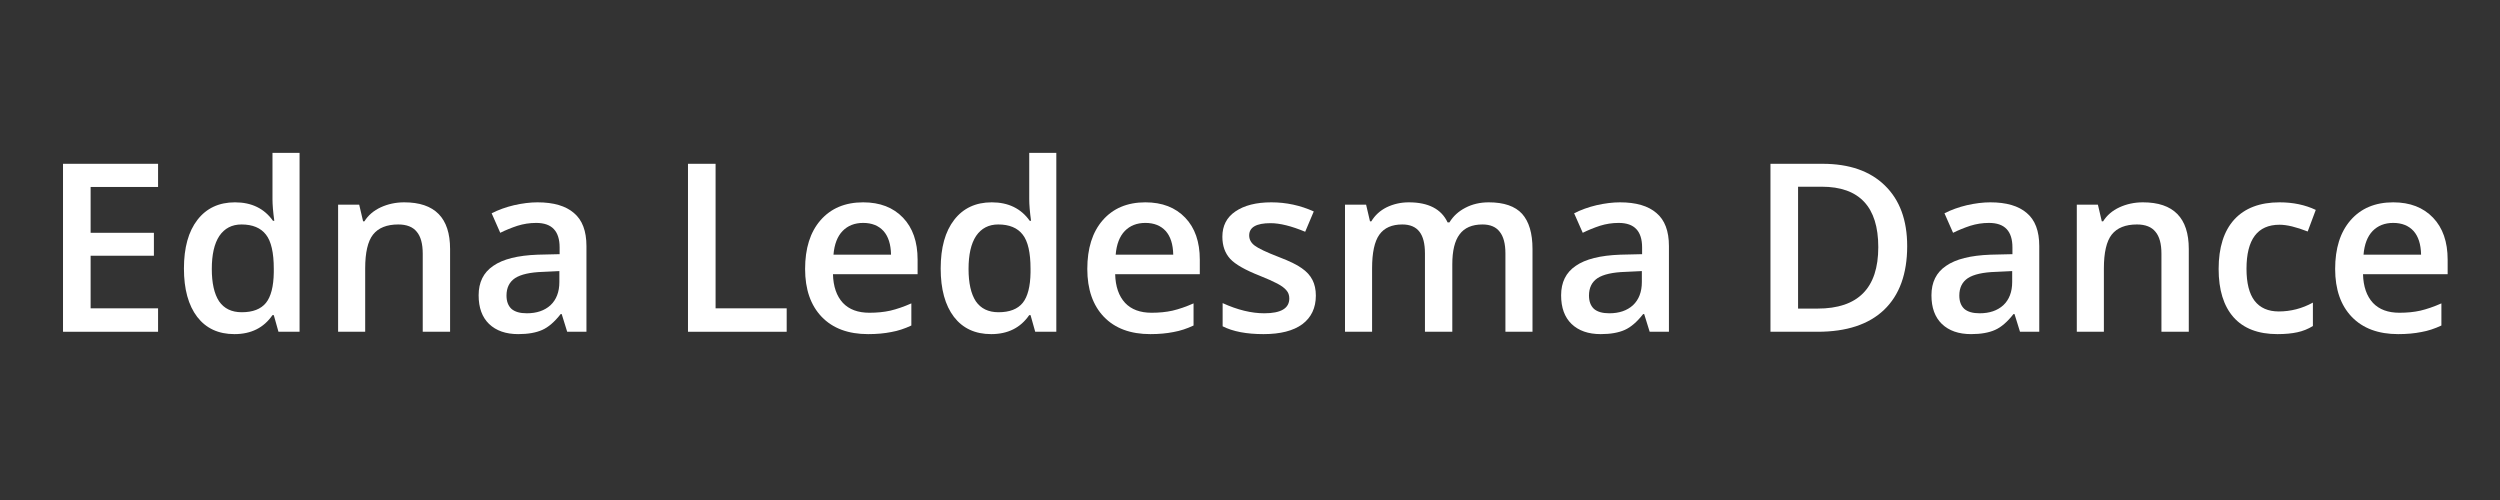
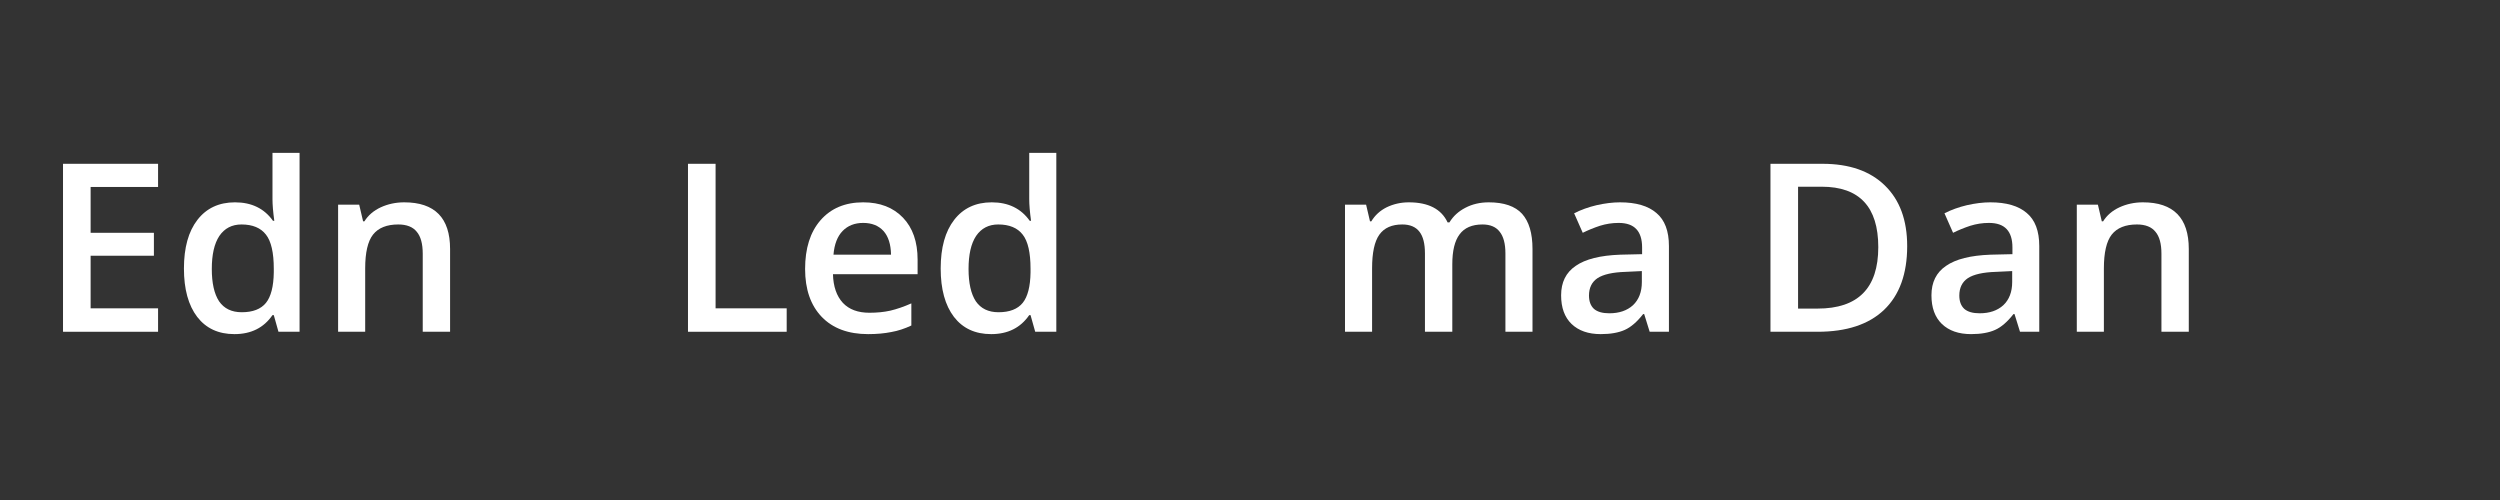
<svg xmlns="http://www.w3.org/2000/svg" width="200" zoomAndPan="magnify" viewBox="0 0 150 30" height="40" preserveAspectRatio="xMidYMid meet" version="1.0">
  <rect x="0" y="0" width="150" height="30" fill="#333333" stroke="none" />
  <defs>
    <g />
  </defs>
  <g fill="#ffffff" fill-opacity="1">
    <g transform="translate(2.453, 19.906)">
      <g>
        <path d="M 7.031 0 L 1.328 0 L 1.328 -10.078 L 7.031 -10.078 L 7.031 -8.688 L 2.984 -8.688 L 2.984 -5.938 L 6.781 -5.938 L 6.781 -4.562 L 2.984 -4.562 L 2.984 -1.406 L 7.031 -1.406 Z M 7.031 0 " />
      </g>
    </g>
  </g>
  <g fill="#ffffff" fill-opacity="1">
    <g transform="translate(10.333, 19.906)">
      <g>
        <path d="M 3.734 0.141 C 2.773 0.141 2.031 -0.203 1.5 -0.891 C 0.969 -1.586 0.703 -2.555 0.703 -3.797 C 0.703 -5.047 0.973 -6.02 1.516 -6.719 C 2.055 -7.414 2.805 -7.766 3.766 -7.766 C 4.766 -7.766 5.523 -7.395 6.047 -6.656 L 6.125 -6.656 C 6.051 -7.195 6.016 -7.629 6.016 -7.953 L 6.016 -10.734 L 7.641 -10.734 L 7.641 0 L 6.375 0 L 6.094 -1 L 6.016 -1 C 5.492 -0.238 4.734 0.141 3.734 0.141 Z M 4.172 -1.172 C 4.836 -1.172 5.32 -1.359 5.625 -1.734 C 5.926 -2.109 6.082 -2.719 6.094 -3.562 L 6.094 -3.781 C 6.094 -4.75 5.938 -5.43 5.625 -5.828 C 5.312 -6.234 4.82 -6.438 4.156 -6.438 C 3.582 -6.438 3.141 -6.207 2.828 -5.75 C 2.523 -5.289 2.375 -4.629 2.375 -3.766 C 2.375 -2.922 2.52 -2.273 2.812 -1.828 C 3.113 -1.391 3.566 -1.172 4.172 -1.172 Z M 4.172 -1.172 " />
      </g>
    </g>
  </g>
  <g fill="#ffffff" fill-opacity="1">
    <g transform="translate(19.13, 19.906)">
      <g>
        <path d="M 7.875 0 L 6.234 0 L 6.234 -4.688 C 6.234 -5.281 6.113 -5.719 5.875 -6 C 5.645 -6.289 5.273 -6.438 4.766 -6.438 C 4.078 -6.438 3.57 -6.234 3.25 -5.828 C 2.938 -5.43 2.781 -4.754 2.781 -3.797 L 2.781 0 L 1.156 0 L 1.156 -7.625 L 2.422 -7.625 L 2.656 -6.625 L 2.734 -6.625 C 2.961 -6.988 3.289 -7.27 3.719 -7.469 C 4.145 -7.664 4.613 -7.766 5.125 -7.766 C 6.957 -7.766 7.875 -6.832 7.875 -4.969 Z M 7.875 0 " />
      </g>
    </g>
  </g>
  <g fill="#ffffff" fill-opacity="1">
    <g transform="translate(28.093, 19.906)">
      <g>
-         <path d="M 5.938 0 L 5.609 -1.062 L 5.547 -1.062 C 5.18 -0.594 4.812 -0.273 4.438 -0.109 C 4.07 0.055 3.594 0.141 3 0.141 C 2.258 0.141 1.676 -0.062 1.25 -0.469 C 0.832 -0.875 0.625 -1.445 0.625 -2.188 C 0.625 -2.969 0.914 -3.555 1.5 -3.953 C 2.082 -4.359 2.973 -4.582 4.172 -4.625 L 5.484 -4.656 L 5.484 -5.062 C 5.484 -5.551 5.367 -5.914 5.141 -6.156 C 4.91 -6.406 4.555 -6.531 4.078 -6.531 C 3.691 -6.531 3.316 -6.473 2.953 -6.359 C 2.598 -6.242 2.254 -6.102 1.922 -5.938 L 1.406 -7.109 C 1.812 -7.316 2.258 -7.477 2.75 -7.594 C 3.25 -7.707 3.719 -7.766 4.156 -7.766 C 5.125 -7.766 5.852 -7.551 6.344 -7.125 C 6.844 -6.707 7.094 -6.047 7.094 -5.141 L 7.094 0 Z M 3.516 -1.109 C 4.109 -1.109 4.582 -1.27 4.938 -1.594 C 5.289 -1.926 5.469 -2.391 5.469 -2.984 L 5.469 -3.641 L 4.484 -3.594 C 3.723 -3.57 3.164 -3.445 2.812 -3.219 C 2.469 -2.988 2.297 -2.641 2.297 -2.172 C 2.297 -1.828 2.395 -1.562 2.594 -1.375 C 2.801 -1.195 3.109 -1.109 3.516 -1.109 Z M 3.516 -1.109 " />
-       </g>
+         </g>
    </g>
  </g>
  <g fill="#ffffff" fill-opacity="1">
    <g transform="translate(36.283, 19.906)">
      <g />
    </g>
  </g>
  <g fill="#ffffff" fill-opacity="1">
    <g transform="translate(39.951, 19.906)">
      <g>
-         <path d="M 1.328 0 L 1.328 -10.078 L 2.984 -10.078 L 2.984 -1.406 L 7.25 -1.406 L 7.25 0 Z M 1.328 0 " />
+         <path d="M 1.328 0 L 1.328 -10.078 L 2.984 -10.078 L 2.984 -1.406 L 7.25 -1.406 L 7.25 0 Z " />
      </g>
    </g>
  </g>
  <g fill="#ffffff" fill-opacity="1">
    <g transform="translate(47.603, 19.906)">
      <g>
        <path d="M 4.484 0.141 C 3.297 0.141 2.367 -0.203 1.703 -0.891 C 1.035 -1.586 0.703 -2.547 0.703 -3.766 C 0.703 -5.004 1.008 -5.977 1.625 -6.688 C 2.25 -7.406 3.102 -7.766 4.188 -7.766 C 5.195 -7.766 5.992 -7.457 6.578 -6.844 C 7.16 -6.238 7.453 -5.398 7.453 -4.328 L 7.453 -3.453 L 2.375 -3.453 C 2.395 -2.711 2.594 -2.141 2.969 -1.734 C 3.344 -1.336 3.875 -1.141 4.562 -1.141 C 5.008 -1.141 5.426 -1.18 5.812 -1.266 C 6.207 -1.359 6.629 -1.504 7.078 -1.703 L 7.078 -0.375 C 6.68 -0.188 6.281 -0.055 5.875 0.016 C 5.469 0.098 5.004 0.141 4.484 0.141 Z M 4.188 -6.531 C 3.676 -6.531 3.266 -6.367 2.953 -6.047 C 2.641 -5.723 2.457 -5.25 2.406 -4.625 L 5.859 -4.625 C 5.848 -5.25 5.695 -5.723 5.406 -6.047 C 5.113 -6.367 4.707 -6.531 4.188 -6.531 Z M 4.188 -6.531 " />
      </g>
    </g>
  </g>
  <g fill="#ffffff" fill-opacity="1">
    <g transform="translate(55.738, 19.906)">
      <g>
        <path d="M 3.734 0.141 C 2.773 0.141 2.031 -0.203 1.5 -0.891 C 0.969 -1.586 0.703 -2.555 0.703 -3.797 C 0.703 -5.047 0.973 -6.02 1.516 -6.719 C 2.055 -7.414 2.805 -7.766 3.766 -7.766 C 4.766 -7.766 5.523 -7.395 6.047 -6.656 L 6.125 -6.656 C 6.051 -7.195 6.016 -7.629 6.016 -7.953 L 6.016 -10.734 L 7.641 -10.734 L 7.641 0 L 6.375 0 L 6.094 -1 L 6.016 -1 C 5.492 -0.238 4.734 0.141 3.734 0.141 Z M 4.172 -1.172 C 4.836 -1.172 5.32 -1.359 5.625 -1.734 C 5.926 -2.109 6.082 -2.719 6.094 -3.562 L 6.094 -3.781 C 6.094 -4.75 5.938 -5.43 5.625 -5.828 C 5.312 -6.234 4.82 -6.438 4.156 -6.438 C 3.582 -6.438 3.141 -6.207 2.828 -5.75 C 2.523 -5.289 2.375 -4.629 2.375 -3.766 C 2.375 -2.922 2.52 -2.273 2.812 -1.828 C 3.113 -1.391 3.566 -1.172 4.172 -1.172 Z M 4.172 -1.172 " />
      </g>
    </g>
  </g>
  <g fill="#ffffff" fill-opacity="1">
    <g transform="translate(64.535, 19.906)">
      <g>
-         <path d="M 4.484 0.141 C 3.297 0.141 2.367 -0.203 1.703 -0.891 C 1.035 -1.586 0.703 -2.547 0.703 -3.766 C 0.703 -5.004 1.008 -5.977 1.625 -6.688 C 2.25 -7.406 3.102 -7.766 4.188 -7.766 C 5.195 -7.766 5.992 -7.457 6.578 -6.844 C 7.16 -6.238 7.453 -5.398 7.453 -4.328 L 7.453 -3.453 L 2.375 -3.453 C 2.395 -2.711 2.594 -2.141 2.969 -1.734 C 3.344 -1.336 3.875 -1.141 4.562 -1.141 C 5.008 -1.141 5.426 -1.18 5.812 -1.266 C 6.207 -1.359 6.629 -1.504 7.078 -1.703 L 7.078 -0.375 C 6.68 -0.188 6.281 -0.055 5.875 0.016 C 5.469 0.098 5.004 0.141 4.484 0.141 Z M 4.188 -6.531 C 3.676 -6.531 3.266 -6.367 2.953 -6.047 C 2.641 -5.723 2.457 -5.25 2.406 -4.625 L 5.859 -4.625 C 5.848 -5.25 5.695 -5.723 5.406 -6.047 C 5.113 -6.367 4.707 -6.531 4.188 -6.531 Z M 4.188 -6.531 " />
-       </g>
+         </g>
    </g>
  </g>
  <g fill="#ffffff" fill-opacity="1">
    <g transform="translate(72.67, 19.906)">
      <g>
-         <path d="M 6.281 -2.172 C 6.281 -1.43 6.008 -0.859 5.469 -0.453 C 4.926 -0.055 4.148 0.141 3.141 0.141 C 2.117 0.141 1.301 -0.016 0.688 -0.328 L 0.688 -1.719 C 1.582 -1.312 2.414 -1.109 3.188 -1.109 C 4.188 -1.109 4.688 -1.406 4.688 -2 C 4.688 -2.195 4.629 -2.359 4.516 -2.484 C 4.41 -2.617 4.227 -2.754 3.969 -2.891 C 3.719 -3.023 3.367 -3.18 2.922 -3.359 C 2.047 -3.703 1.453 -4.039 1.141 -4.375 C 0.828 -4.719 0.672 -5.16 0.672 -5.703 C 0.672 -6.359 0.93 -6.863 1.453 -7.219 C 1.984 -7.582 2.703 -7.766 3.609 -7.766 C 4.504 -7.766 5.352 -7.582 6.156 -7.219 L 5.641 -6 C 4.816 -6.344 4.125 -6.516 3.562 -6.516 C 2.707 -6.516 2.281 -6.27 2.281 -5.781 C 2.281 -5.539 2.391 -5.336 2.609 -5.172 C 2.828 -5.004 3.312 -4.773 4.062 -4.484 C 4.695 -4.242 5.156 -4.02 5.438 -3.812 C 5.727 -3.613 5.941 -3.379 6.078 -3.109 C 6.211 -2.848 6.281 -2.535 6.281 -2.172 Z M 6.281 -2.172 " />
-       </g>
+         </g>
    </g>
  </g>
  <g fill="#ffffff" fill-opacity="1">
    <g transform="translate(79.544, 19.906)">
      <g>
        <path d="M 7.594 0 L 5.953 0 L 5.953 -4.703 C 5.953 -5.285 5.844 -5.719 5.625 -6 C 5.406 -6.289 5.062 -6.438 4.594 -6.438 C 3.969 -6.438 3.508 -6.234 3.219 -5.828 C 2.926 -5.422 2.781 -4.742 2.781 -3.797 L 2.781 0 L 1.156 0 L 1.156 -7.625 L 2.422 -7.625 L 2.656 -6.625 L 2.734 -6.625 C 2.953 -6.988 3.258 -7.27 3.656 -7.469 C 4.062 -7.664 4.504 -7.766 4.984 -7.766 C 6.16 -7.766 6.938 -7.363 7.312 -6.562 L 7.422 -6.562 C 7.648 -6.938 7.969 -7.227 8.375 -7.438 C 8.789 -7.656 9.258 -7.766 9.781 -7.766 C 10.695 -7.766 11.363 -7.535 11.781 -7.078 C 12.195 -6.617 12.406 -5.914 12.406 -4.969 L 12.406 0 L 10.781 0 L 10.781 -4.703 C 10.781 -5.285 10.664 -5.719 10.438 -6 C 10.219 -6.289 9.875 -6.438 9.406 -6.438 C 8.781 -6.438 8.32 -6.238 8.031 -5.844 C 7.738 -5.457 7.594 -4.859 7.594 -4.047 Z M 7.594 0 " />
      </g>
    </g>
  </g>
  <g fill="#ffffff" fill-opacity="1">
    <g transform="translate(93.042, 19.906)">
      <g>
        <path d="M 5.938 0 L 5.609 -1.062 L 5.547 -1.062 C 5.18 -0.594 4.812 -0.273 4.438 -0.109 C 4.07 0.055 3.594 0.141 3 0.141 C 2.258 0.141 1.676 -0.062 1.25 -0.469 C 0.832 -0.875 0.625 -1.445 0.625 -2.188 C 0.625 -2.969 0.914 -3.555 1.5 -3.953 C 2.082 -4.359 2.973 -4.582 4.172 -4.625 L 5.484 -4.656 L 5.484 -5.062 C 5.484 -5.551 5.367 -5.914 5.141 -6.156 C 4.91 -6.406 4.555 -6.531 4.078 -6.531 C 3.691 -6.531 3.316 -6.473 2.953 -6.359 C 2.598 -6.242 2.254 -6.102 1.922 -5.938 L 1.406 -7.109 C 1.812 -7.316 2.258 -7.477 2.75 -7.594 C 3.25 -7.707 3.719 -7.766 4.156 -7.766 C 5.125 -7.766 5.852 -7.551 6.344 -7.125 C 6.844 -6.707 7.094 -6.047 7.094 -5.141 L 7.094 0 Z M 3.516 -1.109 C 4.109 -1.109 4.582 -1.27 4.938 -1.594 C 5.289 -1.926 5.469 -2.391 5.469 -2.984 L 5.469 -3.641 L 4.484 -3.594 C 3.723 -3.57 3.164 -3.445 2.812 -3.219 C 2.469 -2.988 2.297 -2.641 2.297 -2.172 C 2.297 -1.828 2.395 -1.562 2.594 -1.375 C 2.801 -1.195 3.109 -1.109 3.516 -1.109 Z M 3.516 -1.109 " />
      </g>
    </g>
  </g>
  <g fill="#ffffff" fill-opacity="1">
    <g transform="translate(101.233, 19.906)">
      <g />
    </g>
  </g>
  <g fill="#ffffff" fill-opacity="1">
    <g transform="translate(104.9, 19.906)">
      <g>
        <path d="M 9.531 -5.141 C 9.531 -3.473 9.066 -2.195 8.141 -1.312 C 7.223 -0.438 5.895 0 4.156 0 L 1.328 0 L 1.328 -10.078 L 4.453 -10.078 C 6.055 -10.078 7.301 -9.645 8.188 -8.781 C 9.082 -7.914 9.531 -6.703 9.531 -5.141 Z M 7.797 -5.078 C 7.797 -7.492 6.664 -8.703 4.406 -8.703 L 2.984 -8.703 L 2.984 -1.391 L 4.156 -1.391 C 6.582 -1.391 7.797 -2.617 7.797 -5.078 Z M 7.797 -5.078 " />
      </g>
    </g>
  </g>
  <g fill="#ffffff" fill-opacity="1">
    <g transform="translate(115.262, 19.906)">
      <g>
        <path d="M 5.938 0 L 5.609 -1.062 L 5.547 -1.062 C 5.18 -0.594 4.812 -0.273 4.438 -0.109 C 4.07 0.055 3.594 0.141 3 0.141 C 2.258 0.141 1.676 -0.062 1.25 -0.469 C 0.832 -0.875 0.625 -1.445 0.625 -2.188 C 0.625 -2.969 0.914 -3.555 1.5 -3.953 C 2.082 -4.359 2.973 -4.582 4.172 -4.625 L 5.484 -4.656 L 5.484 -5.062 C 5.484 -5.551 5.367 -5.914 5.141 -6.156 C 4.91 -6.406 4.555 -6.531 4.078 -6.531 C 3.691 -6.531 3.316 -6.473 2.953 -6.359 C 2.598 -6.242 2.254 -6.102 1.922 -5.938 L 1.406 -7.109 C 1.812 -7.316 2.258 -7.477 2.75 -7.594 C 3.25 -7.707 3.719 -7.766 4.156 -7.766 C 5.125 -7.766 5.852 -7.551 6.344 -7.125 C 6.844 -6.707 7.094 -6.047 7.094 -5.141 L 7.094 0 Z M 3.516 -1.109 C 4.109 -1.109 4.582 -1.27 4.938 -1.594 C 5.289 -1.926 5.469 -2.391 5.469 -2.984 L 5.469 -3.641 L 4.484 -3.594 C 3.723 -3.57 3.164 -3.445 2.812 -3.219 C 2.469 -2.988 2.297 -2.641 2.297 -2.172 C 2.297 -1.828 2.395 -1.562 2.594 -1.375 C 2.801 -1.195 3.109 -1.109 3.516 -1.109 Z M 3.516 -1.109 " />
      </g>
    </g>
  </g>
  <g fill="#ffffff" fill-opacity="1">
    <g transform="translate(123.452, 19.906)">
      <g>
        <path d="M 7.875 0 L 6.234 0 L 6.234 -4.688 C 6.234 -5.281 6.113 -5.719 5.875 -6 C 5.645 -6.289 5.273 -6.438 4.766 -6.438 C 4.078 -6.438 3.57 -6.234 3.25 -5.828 C 2.938 -5.43 2.781 -4.754 2.781 -3.797 L 2.781 0 L 1.156 0 L 1.156 -7.625 L 2.422 -7.625 L 2.656 -6.625 L 2.734 -6.625 C 2.961 -6.988 3.289 -7.27 3.719 -7.469 C 4.145 -7.664 4.613 -7.766 5.125 -7.766 C 6.957 -7.766 7.875 -6.832 7.875 -4.969 Z M 7.875 0 " />
      </g>
    </g>
  </g>
  <g fill="#ffffff" fill-opacity="1">
    <g transform="translate(132.415, 19.906)">
      <g>
-         <path d="M 4.234 0.141 C 3.078 0.141 2.195 -0.195 1.594 -0.875 C 1 -1.551 0.703 -2.516 0.703 -3.766 C 0.703 -5.055 1.016 -6.047 1.641 -6.734 C 2.273 -7.422 3.18 -7.766 4.359 -7.766 C 5.172 -7.766 5.895 -7.613 6.531 -7.312 L 6.047 -6.016 C 5.359 -6.285 4.797 -6.422 4.359 -6.422 C 3.035 -6.422 2.375 -5.539 2.375 -3.781 C 2.375 -2.926 2.535 -2.285 2.859 -1.859 C 3.191 -1.43 3.676 -1.219 4.312 -1.219 C 5.031 -1.219 5.711 -1.395 6.359 -1.75 L 6.359 -0.344 C 6.066 -0.164 5.754 -0.039 5.422 0.031 C 5.098 0.102 4.703 0.141 4.234 0.141 Z M 4.234 0.141 " />
-       </g>
+         </g>
    </g>
  </g>
  <g fill="#ffffff" fill-opacity="1">
    <g transform="translate(139.406, 19.906)">
      <g>
-         <path d="M 4.484 0.141 C 3.297 0.141 2.367 -0.203 1.703 -0.891 C 1.035 -1.586 0.703 -2.547 0.703 -3.766 C 0.703 -5.004 1.008 -5.977 1.625 -6.688 C 2.25 -7.406 3.102 -7.766 4.188 -7.766 C 5.195 -7.766 5.992 -7.457 6.578 -6.844 C 7.16 -6.238 7.453 -5.398 7.453 -4.328 L 7.453 -3.453 L 2.375 -3.453 C 2.395 -2.711 2.594 -2.141 2.969 -1.734 C 3.344 -1.336 3.875 -1.141 4.562 -1.141 C 5.008 -1.141 5.426 -1.18 5.812 -1.266 C 6.207 -1.359 6.629 -1.504 7.078 -1.703 L 7.078 -0.375 C 6.68 -0.188 6.281 -0.055 5.875 0.016 C 5.469 0.098 5.004 0.141 4.484 0.141 Z M 4.188 -6.531 C 3.676 -6.531 3.266 -6.367 2.953 -6.047 C 2.641 -5.723 2.457 -5.25 2.406 -4.625 L 5.859 -4.625 C 5.848 -5.25 5.695 -5.723 5.406 -6.047 C 5.113 -6.367 4.707 -6.531 4.188 -6.531 Z M 4.188 -6.531 " />
-       </g>
+         </g>
    </g>
  </g>
</svg>